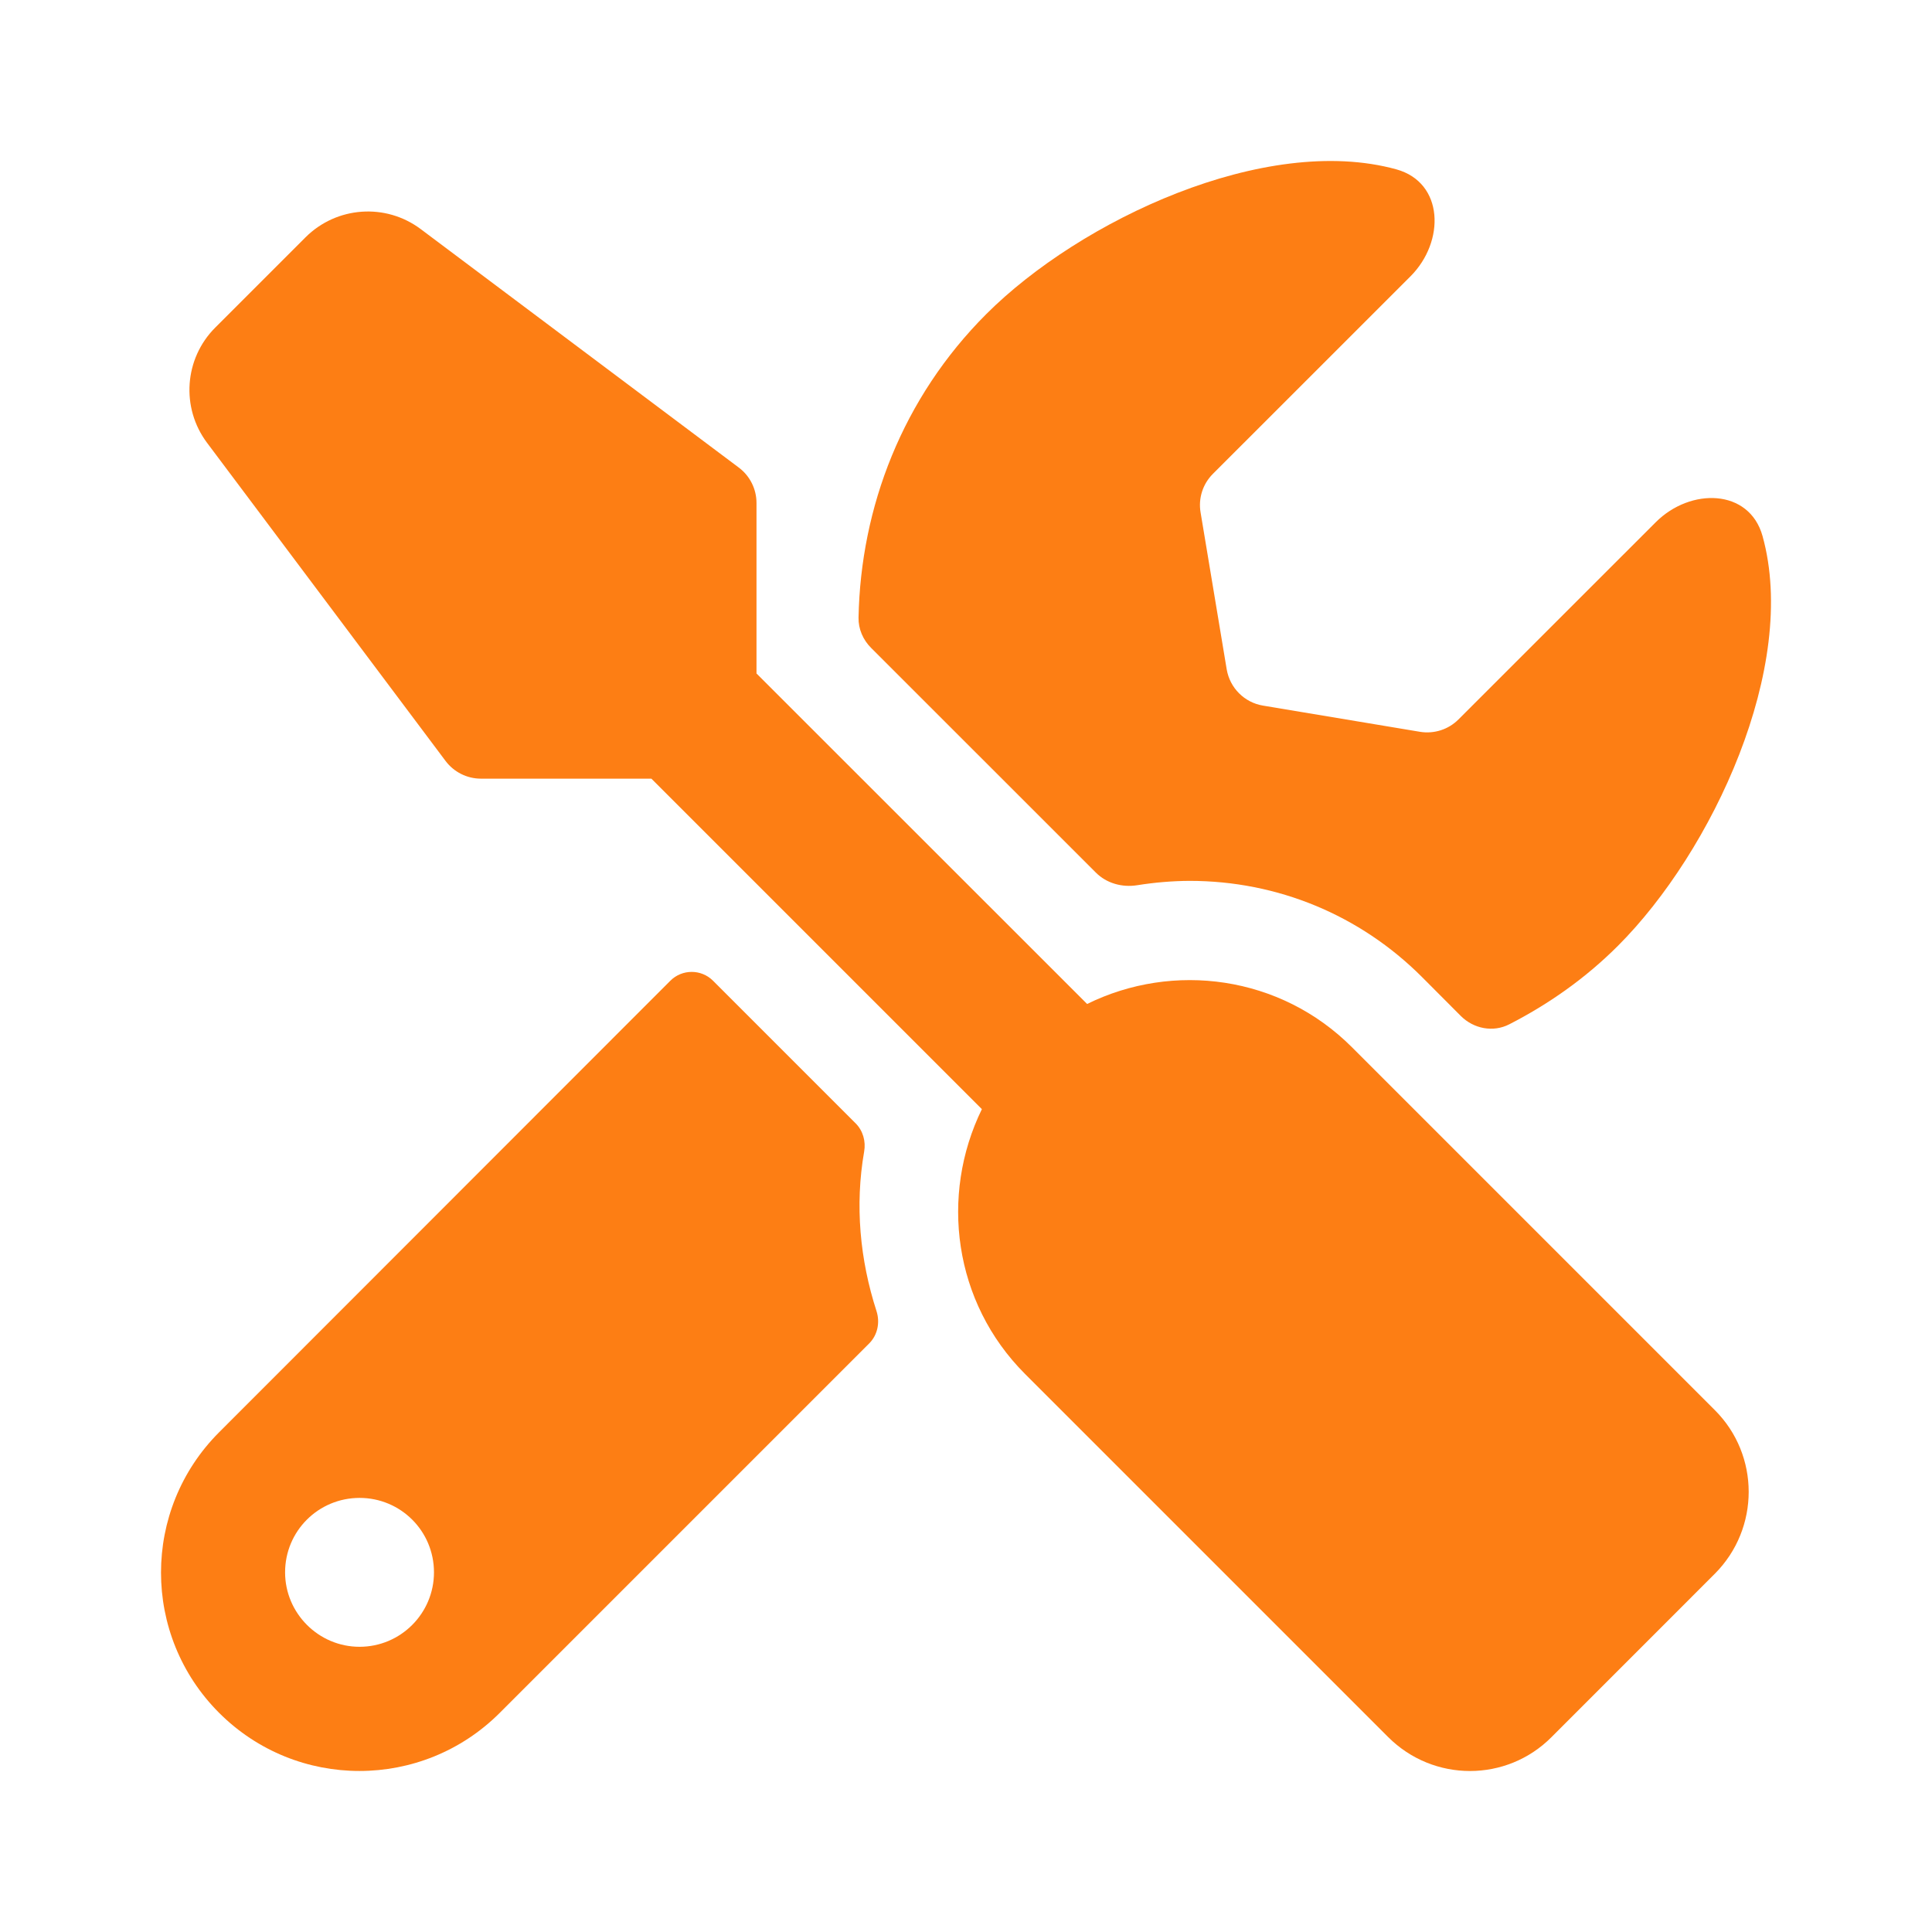
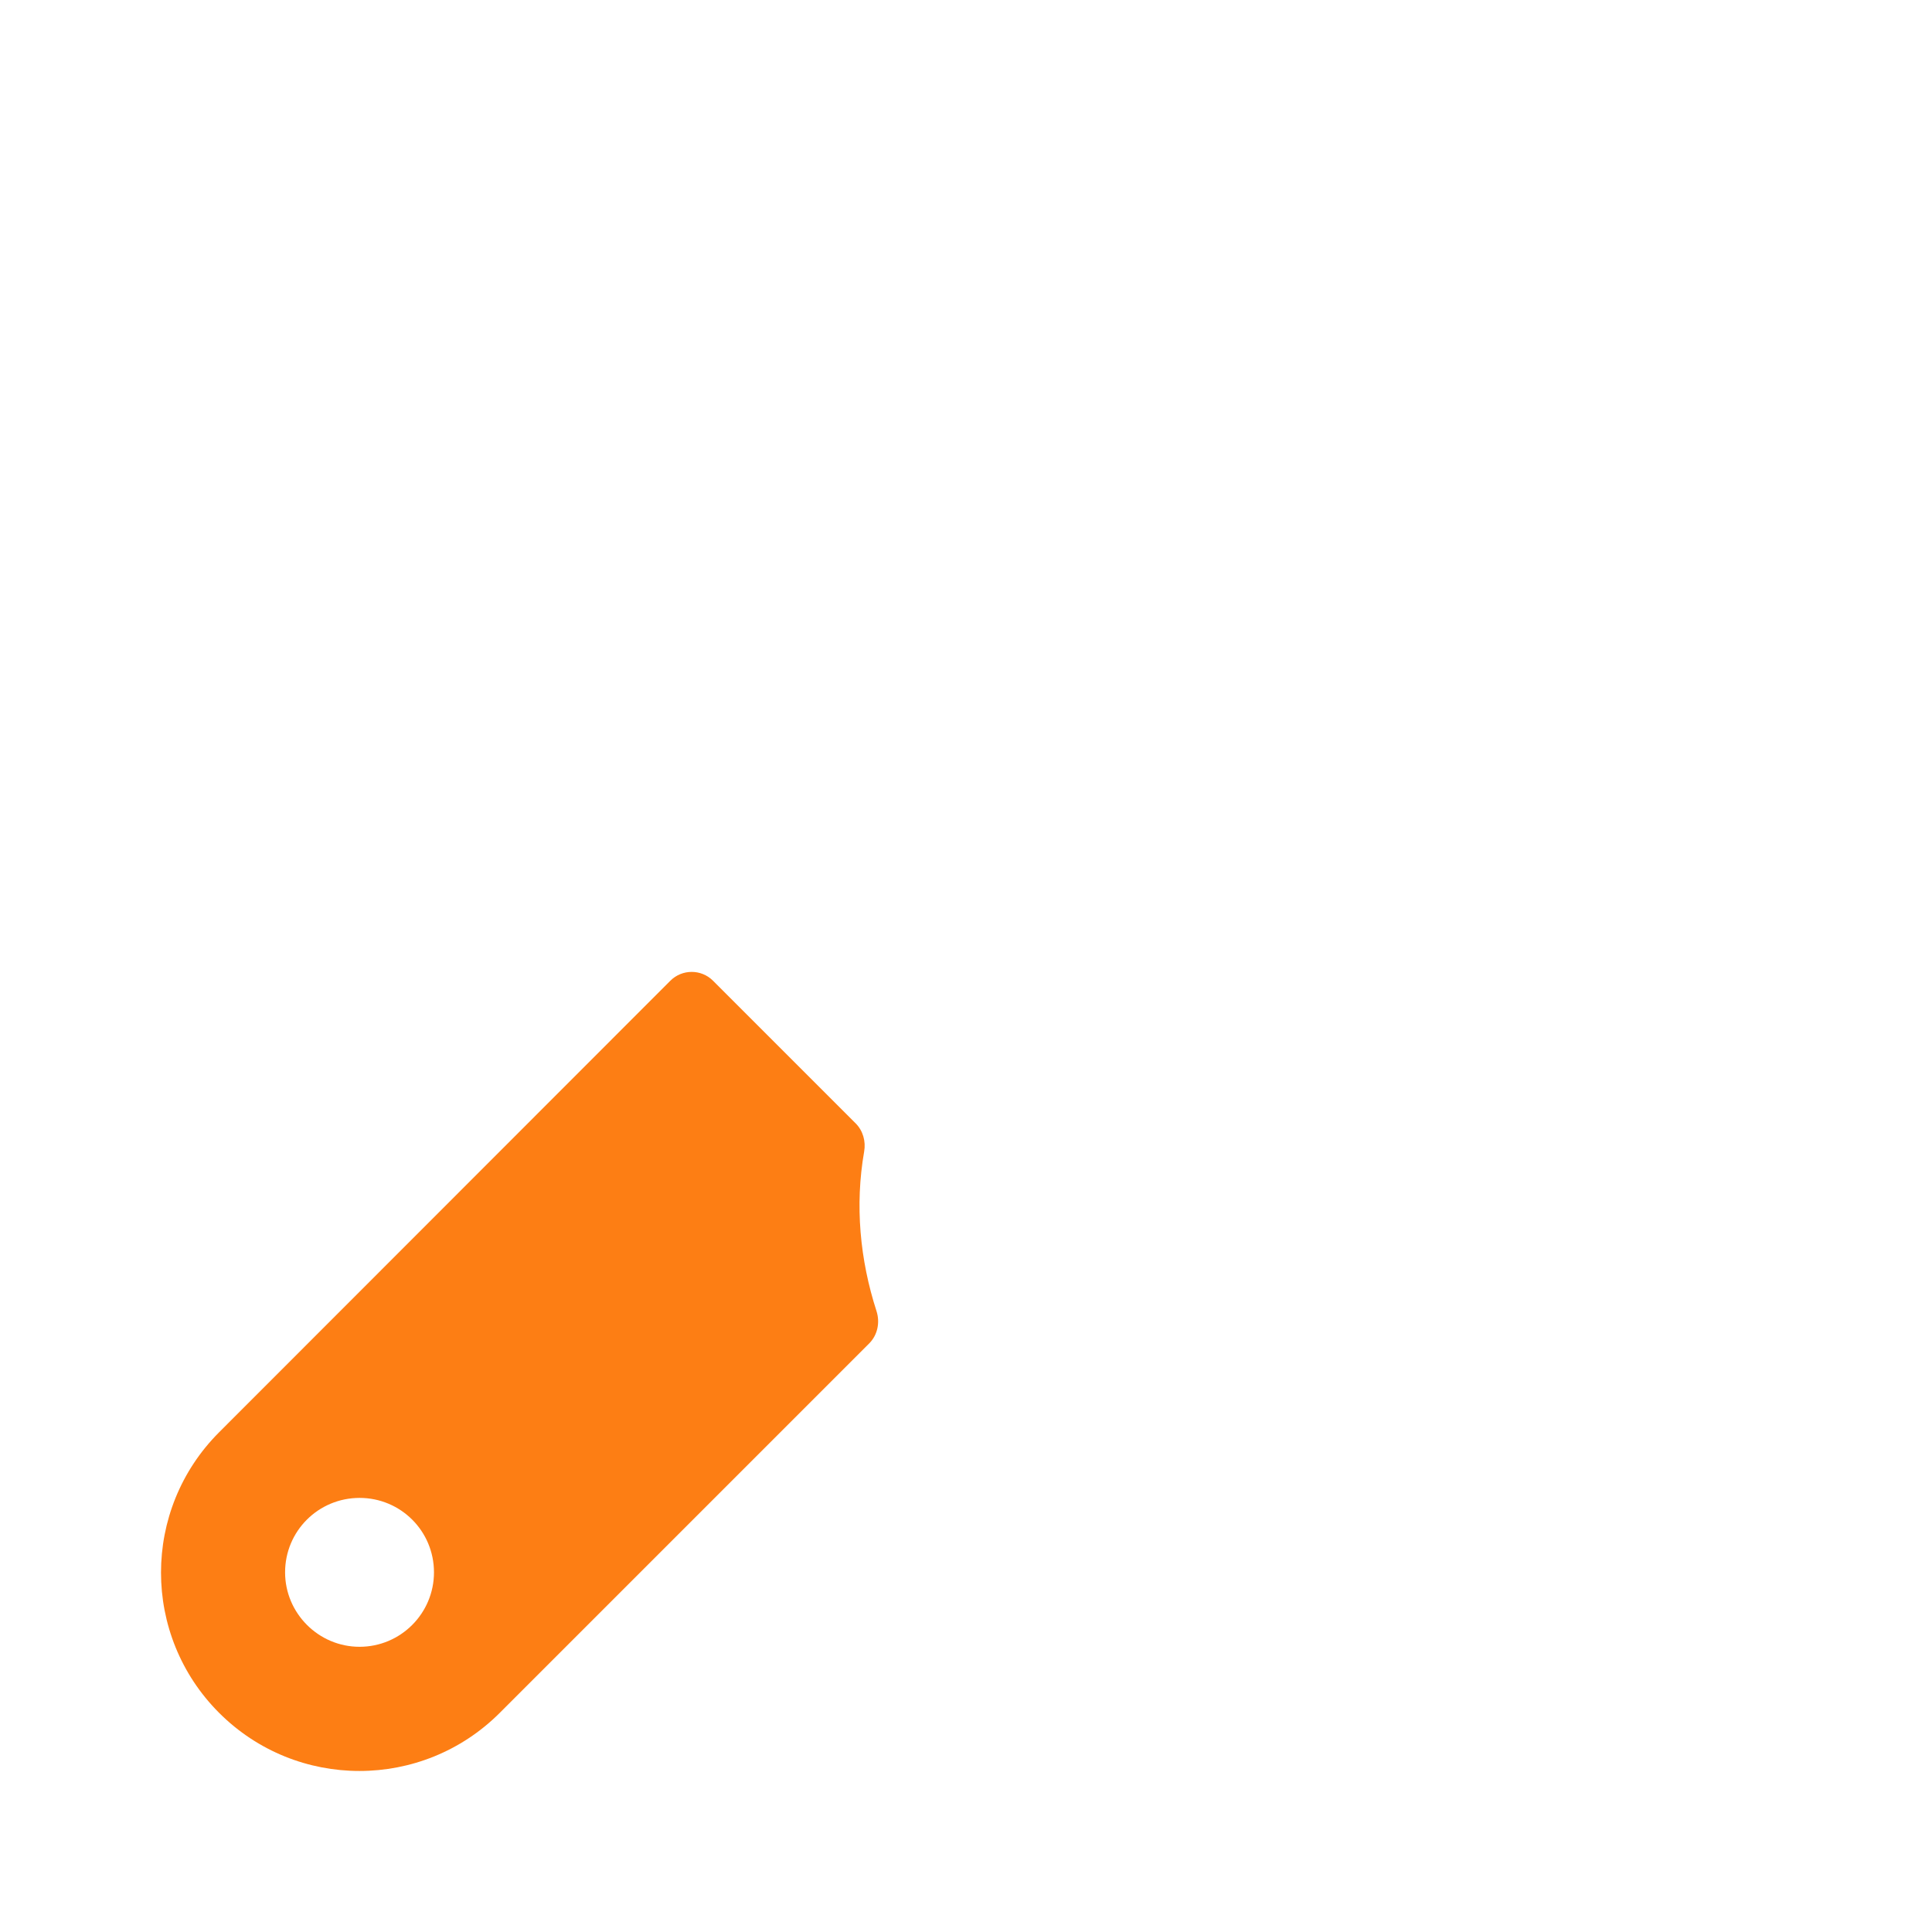
<svg xmlns="http://www.w3.org/2000/svg" width="32" height="32" viewBox="0 0 32 32" fill="none">
  <path fill-rule="evenodd" clip-rule="evenodd" d="M14.172 18.606C14.294 18.728 14.343 18.904 14.313 19.074C14.158 19.964 14.243 20.867 14.518 21.717C14.578 21.904 14.536 22.112 14.396 22.252L8.278 28.37C6.994 29.654 4.913 29.654 3.629 28.37C2.346 27.086 2.346 25.007 3.629 23.723L11.103 16.244C11.298 16.049 11.615 16.049 11.81 16.244L14.172 18.606ZM5.955 24.81C5.272 24.811 4.722 25.36 4.722 26.043C4.722 26.721 5.277 27.276 5.955 27.276C6.638 27.276 7.188 26.721 7.188 26.043C7.188 25.36 6.638 24.81 5.955 24.81Z" fill="#FD7E14" />
-   <path d="M5.06 3.931C5.575 3.417 6.388 3.359 6.969 3.795L12.239 7.746C12.422 7.884 12.53 8.101 12.53 8.331V11.155L18.006 16.629C19.433 15.926 21.205 16.158 22.391 17.344L28.405 23.358C29.15 24.103 29.15 25.315 28.405 26.064L25.699 28.771C24.954 29.521 23.742 29.521 22.992 28.771L16.978 22.757C15.792 21.571 15.565 19.799 16.263 18.371L10.789 12.897H7.965C7.736 12.897 7.518 12.788 7.38 12.604L3.43 7.335C2.994 6.754 3.051 5.94 3.565 5.426L5.06 3.931Z" fill="#FD7E14" />
-   <path d="M16.336 5.202C17.892 3.647 20.957 2.207 23.128 2.805C23.916 3.023 23.939 3.999 23.362 4.577L20.089 7.849C19.922 8.016 19.846 8.253 19.885 8.485L20.318 11.086C20.37 11.394 20.611 11.636 20.919 11.687L23.52 12.121C23.753 12.159 23.99 12.083 24.156 11.917L27.425 8.649C28.001 8.073 28.974 8.093 29.193 8.878C29.795 11.04 28.359 14.105 26.799 15.665C26.256 16.208 25.644 16.635 24.998 16.966C24.731 17.103 24.409 17.04 24.196 16.828L23.553 16.183C22.526 15.155 21.158 14.59 19.705 14.59C19.417 14.591 19.125 14.616 18.836 14.662C18.586 14.702 18.328 14.631 18.15 14.452L14.429 10.732C14.295 10.599 14.216 10.418 14.22 10.229C14.256 8.402 14.947 6.591 16.336 5.202Z" fill="#FD7E14" />
</svg>